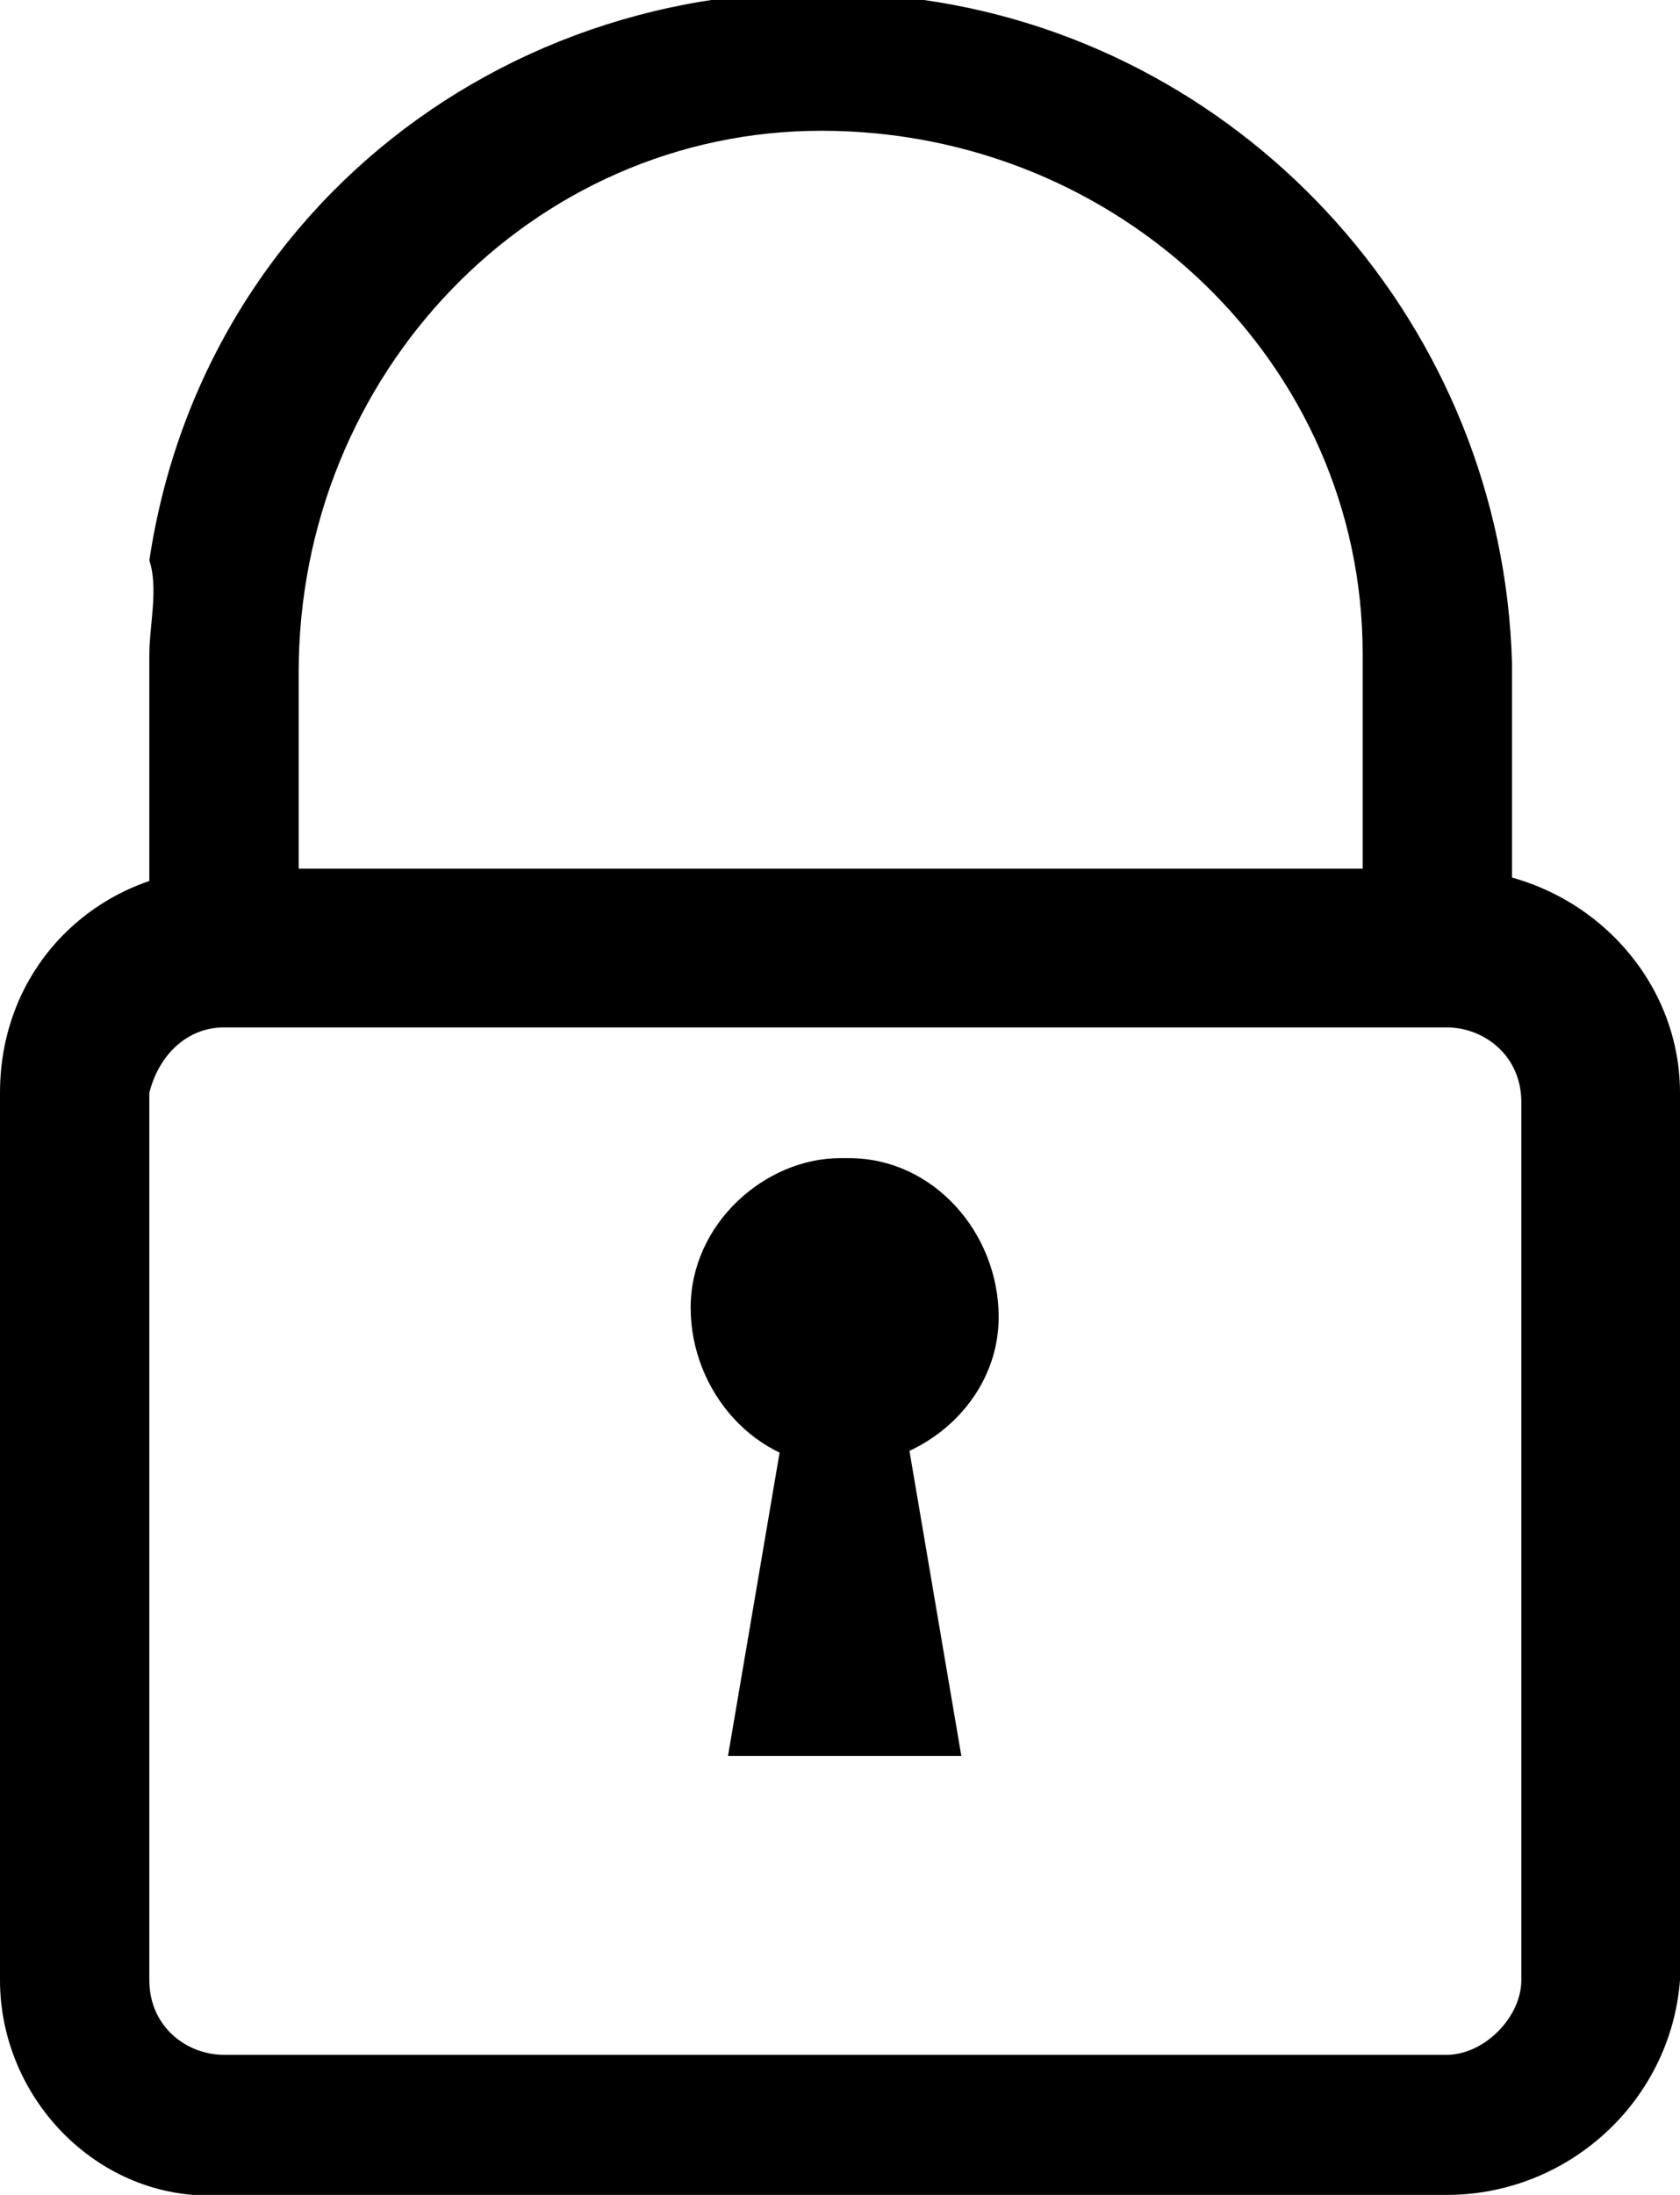
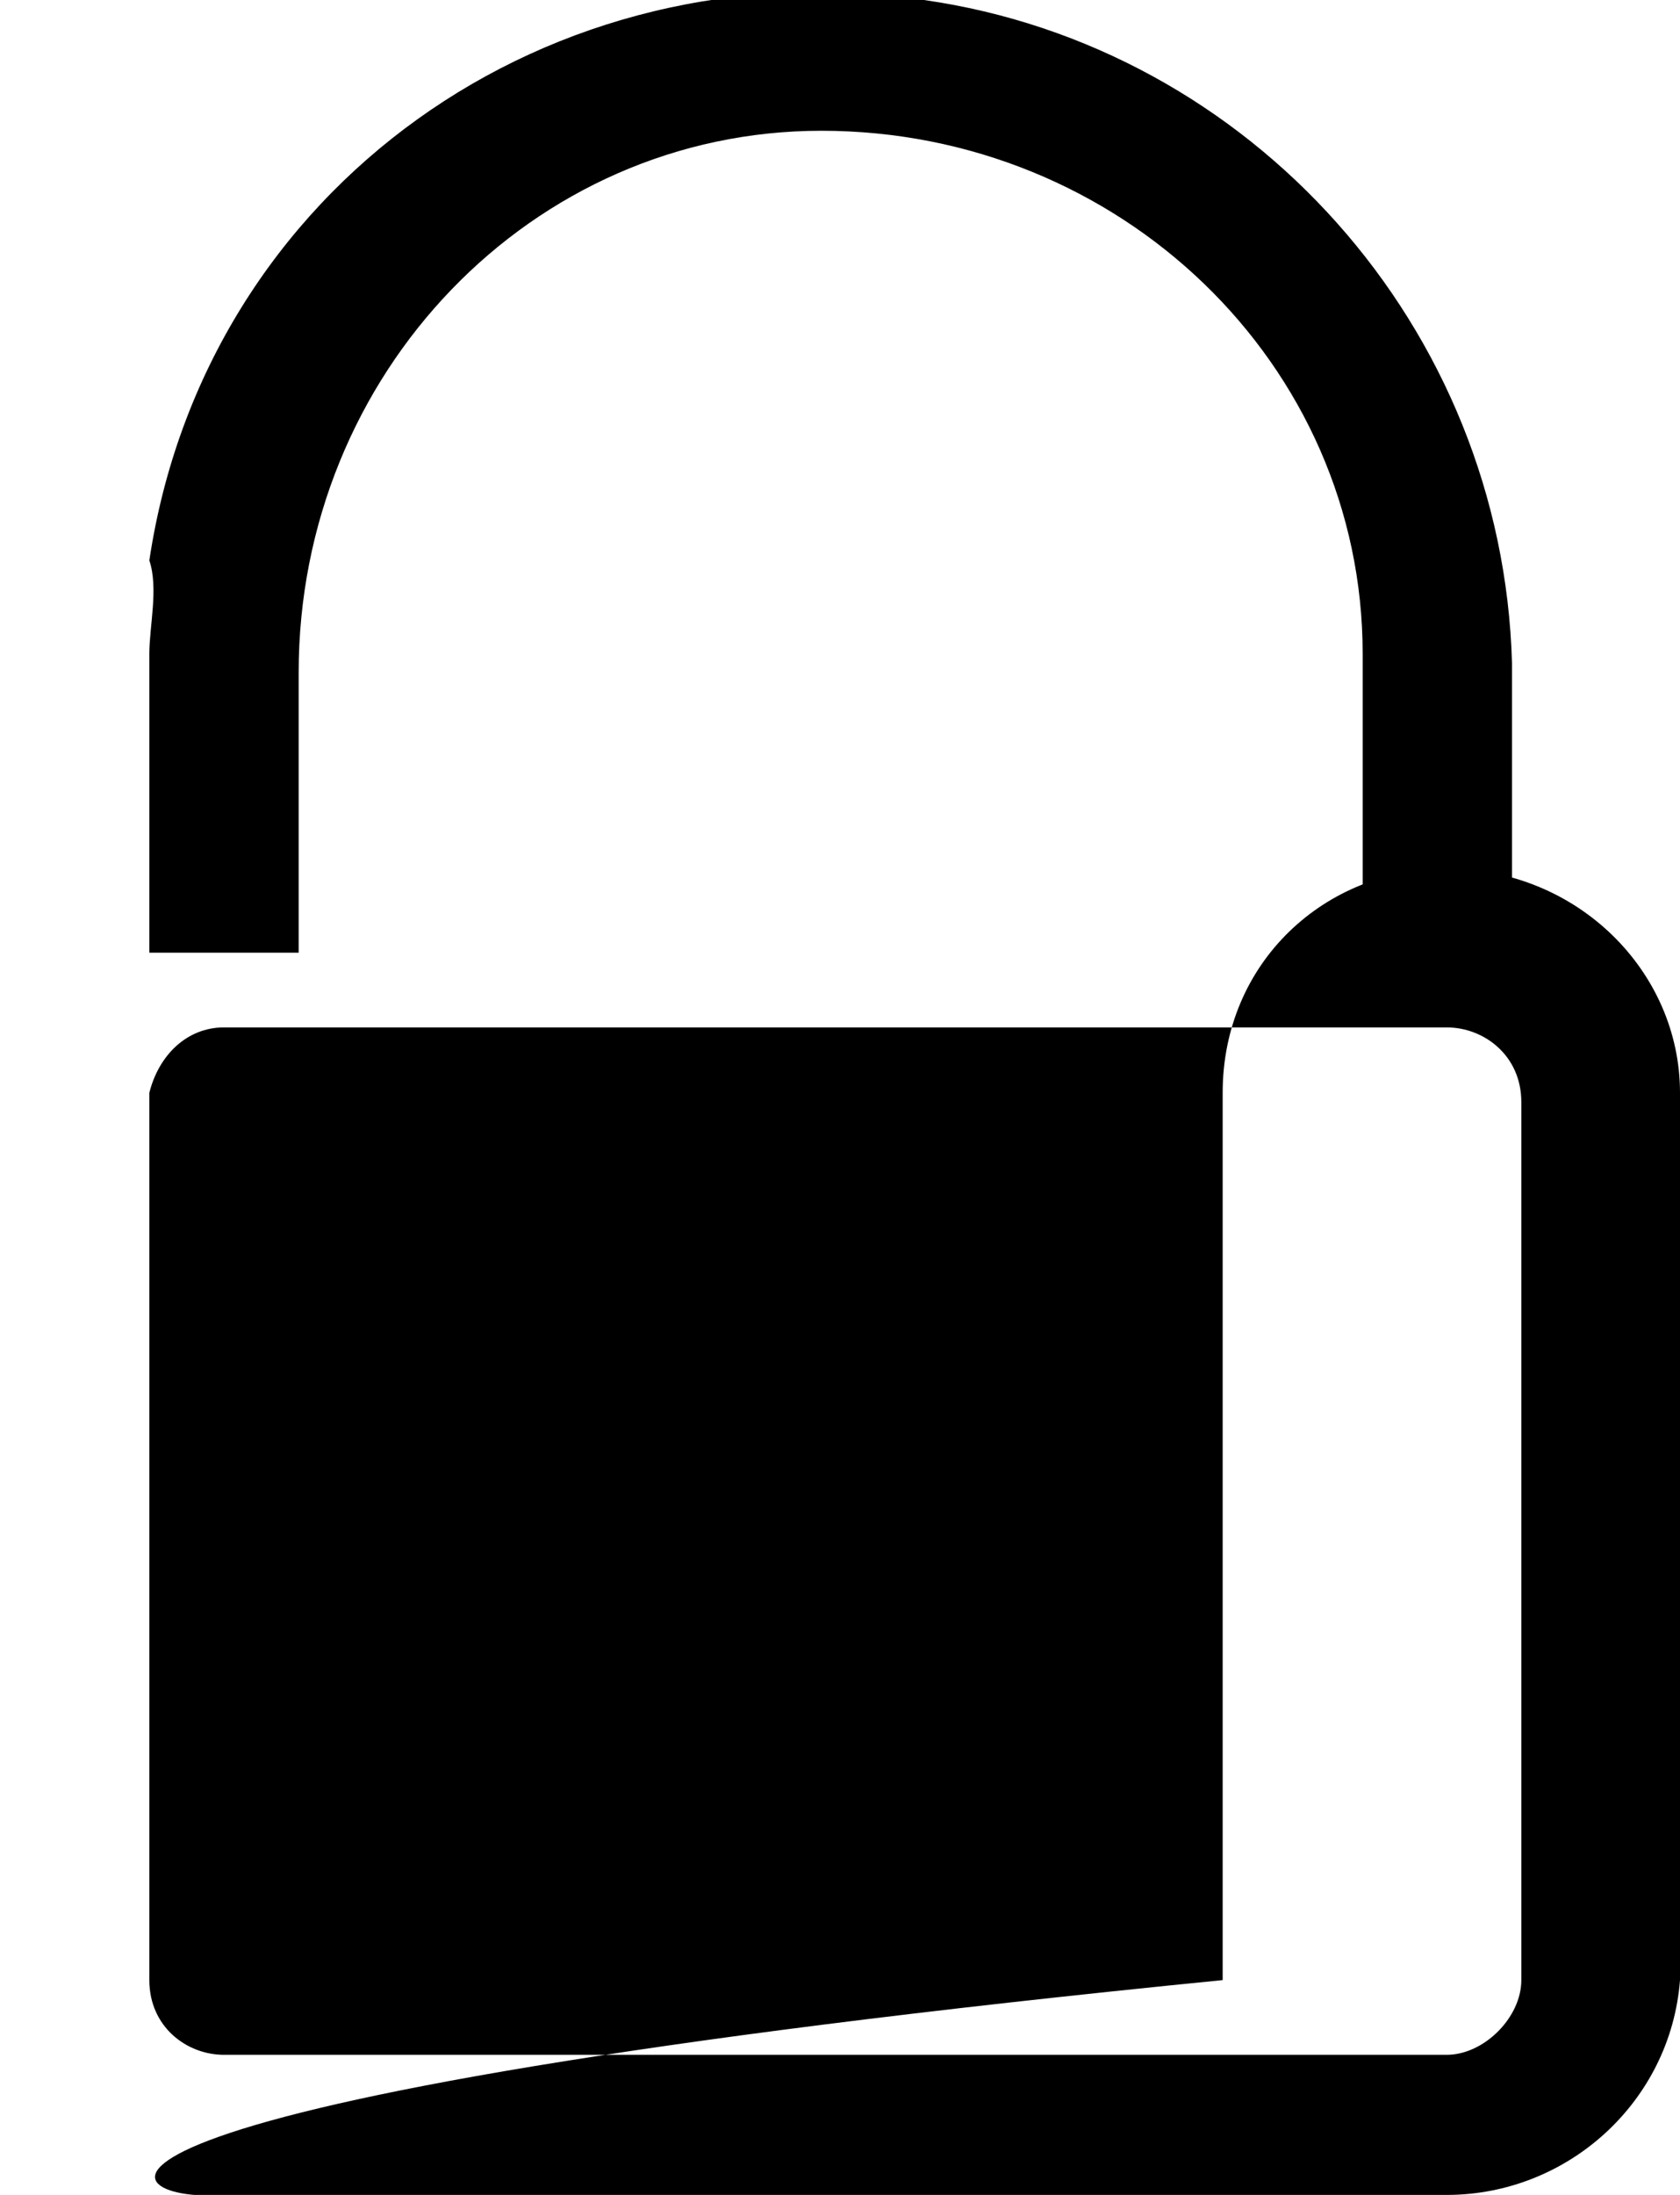
<svg xmlns="http://www.w3.org/2000/svg" version="1.1" id="Layer_1" x="0px" y="0px" width="18px" height="23.5px" viewBox="0 0 18 23.5" style="enable-background:new 0 0 18 23.5;" xml:space="preserve">
  <style type="text/css">
	.st0{opacity:0.92;}
	.st1{fill:#000;}
</style>
  <g id="Icon-Lock">
    <path id="Fill-66" class="st1" d="M1.6,10.2h1.6v-3c0-3.2,2.5-5.8,5.6-5.8c3.2,0,5.8,2.5,5.8,5.6v3.1h1.6v-3   c-0.1-3.6-2.8-6.6-6.3-7.1c-4-0.6-7.7,2-8.3,6C1.7,6.3,1.6,6.7,1.6,7V10.2" />
-     <path id="Fill-67" class="st1" d="M2.4,23.5h13.1c1.3,0,2.4-1,2.5-2.3v-9.5c0-1.3-1.1-2.4-2.5-2.4H2.4c-1.3,0-2.4,1-2.4,2.4v9.5   C0,22.5,1.1,23.6,2.4,23.5C2.4,23.6,2.4,23.6,2.4,23.5z M15.5,11c0.4,0,0.8,0.3,0.8,0.8c0,0,0,0,0,0v9.4c0,0.4-0.4,0.8-0.8,0.8   c0,0,0,0,0,0H2.4c-0.4,0-0.8-0.3-0.8-0.8c0,0,0,0,0,0v-9.5C1.7,11.3,2,11,2.4,11H15.5z" />
+     <path id="Fill-67" class="st1" d="M2.4,23.5h13.1c1.3,0,2.4-1,2.5-2.3v-9.5c0-1.3-1.1-2.4-2.5-2.4c-1.3,0-2.4,1-2.4,2.4v9.5   C0,22.5,1.1,23.6,2.4,23.5C2.4,23.6,2.4,23.6,2.4,23.5z M15.5,11c0.4,0,0.8,0.3,0.8,0.8c0,0,0,0,0,0v9.4c0,0.4-0.4,0.8-0.8,0.8   c0,0,0,0,0,0H2.4c-0.4,0-0.8-0.3-0.8-0.8c0,0,0,0,0,0v-9.5C1.7,11.3,2,11,2.4,11H15.5z" />
    <path id="Fill-68" class="st1" d="M7.4,14c0,0.9,0.7,1.7,1.6,1.7s1.7-0.7,1.7-1.6c0-0.9-0.7-1.7-1.6-1.7c0,0,0,0-0.1,0   C8.2,12.4,7.4,13.1,7.4,14" />
-     <polyline id="Fill-69" class="st1" points="8.6,14.1 9.5,14.1 10.3,18.8 7.8,18.8 8.6,14.1  " />
  </g>
</svg>